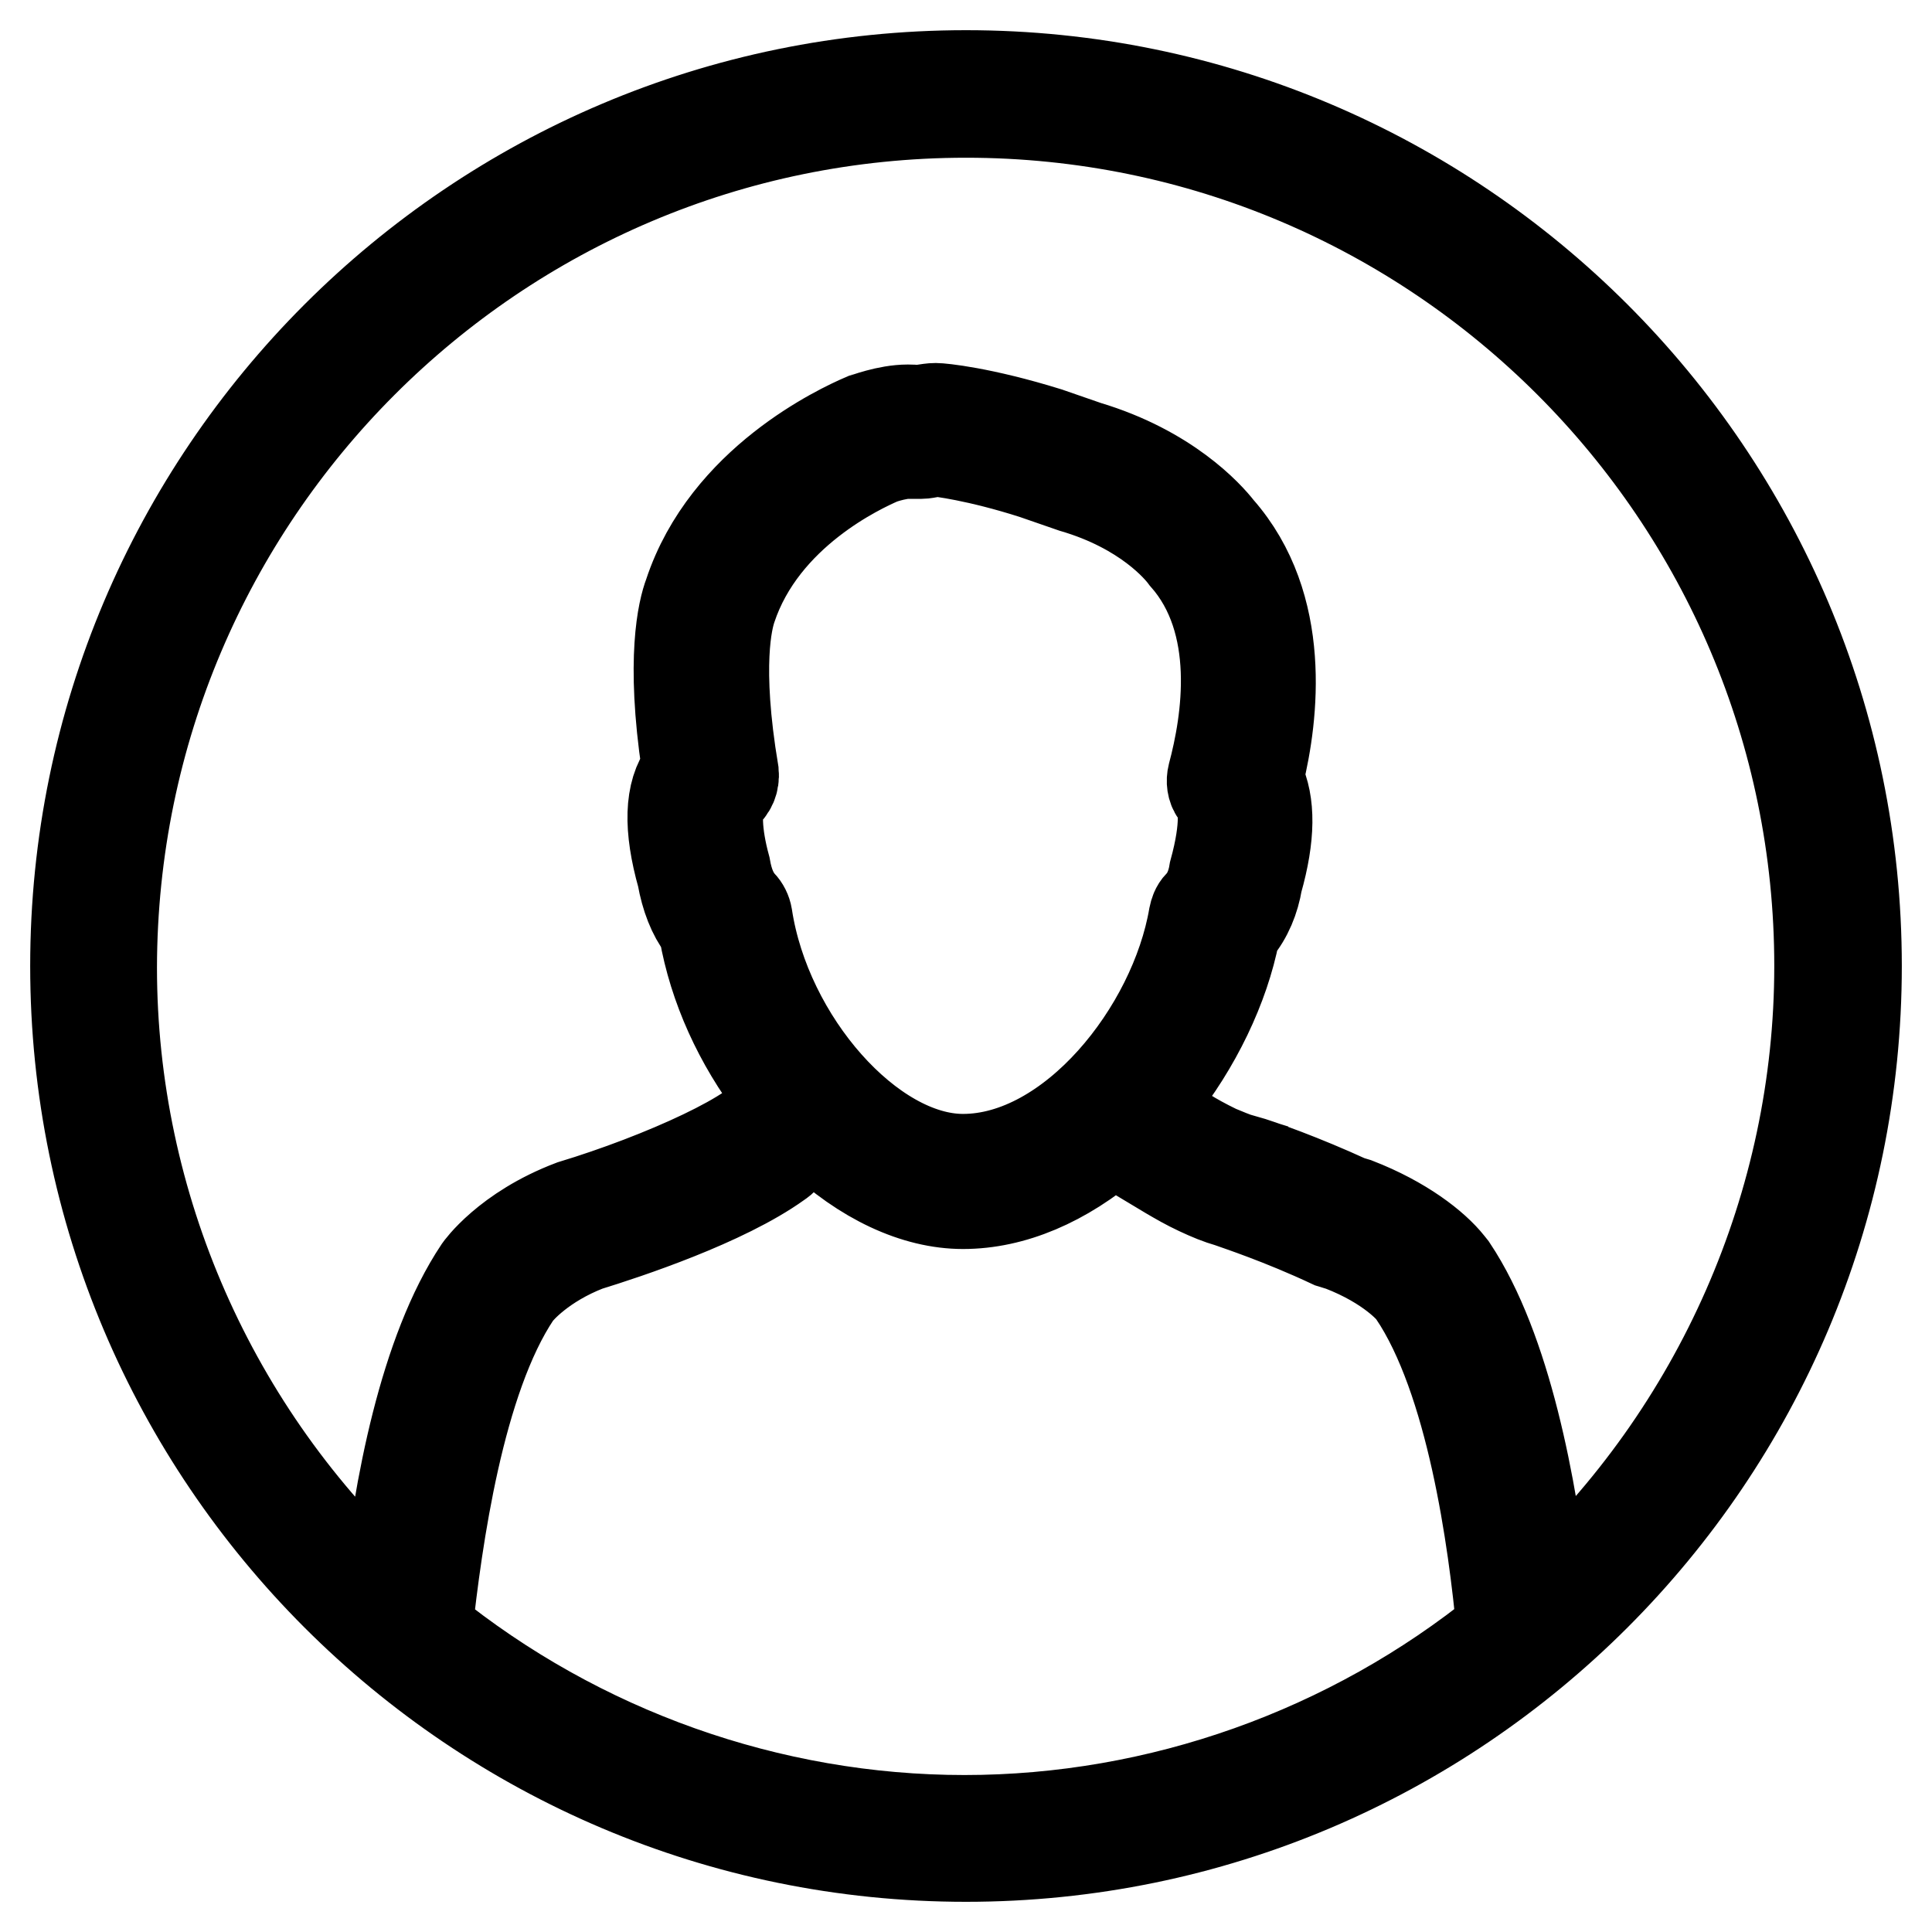
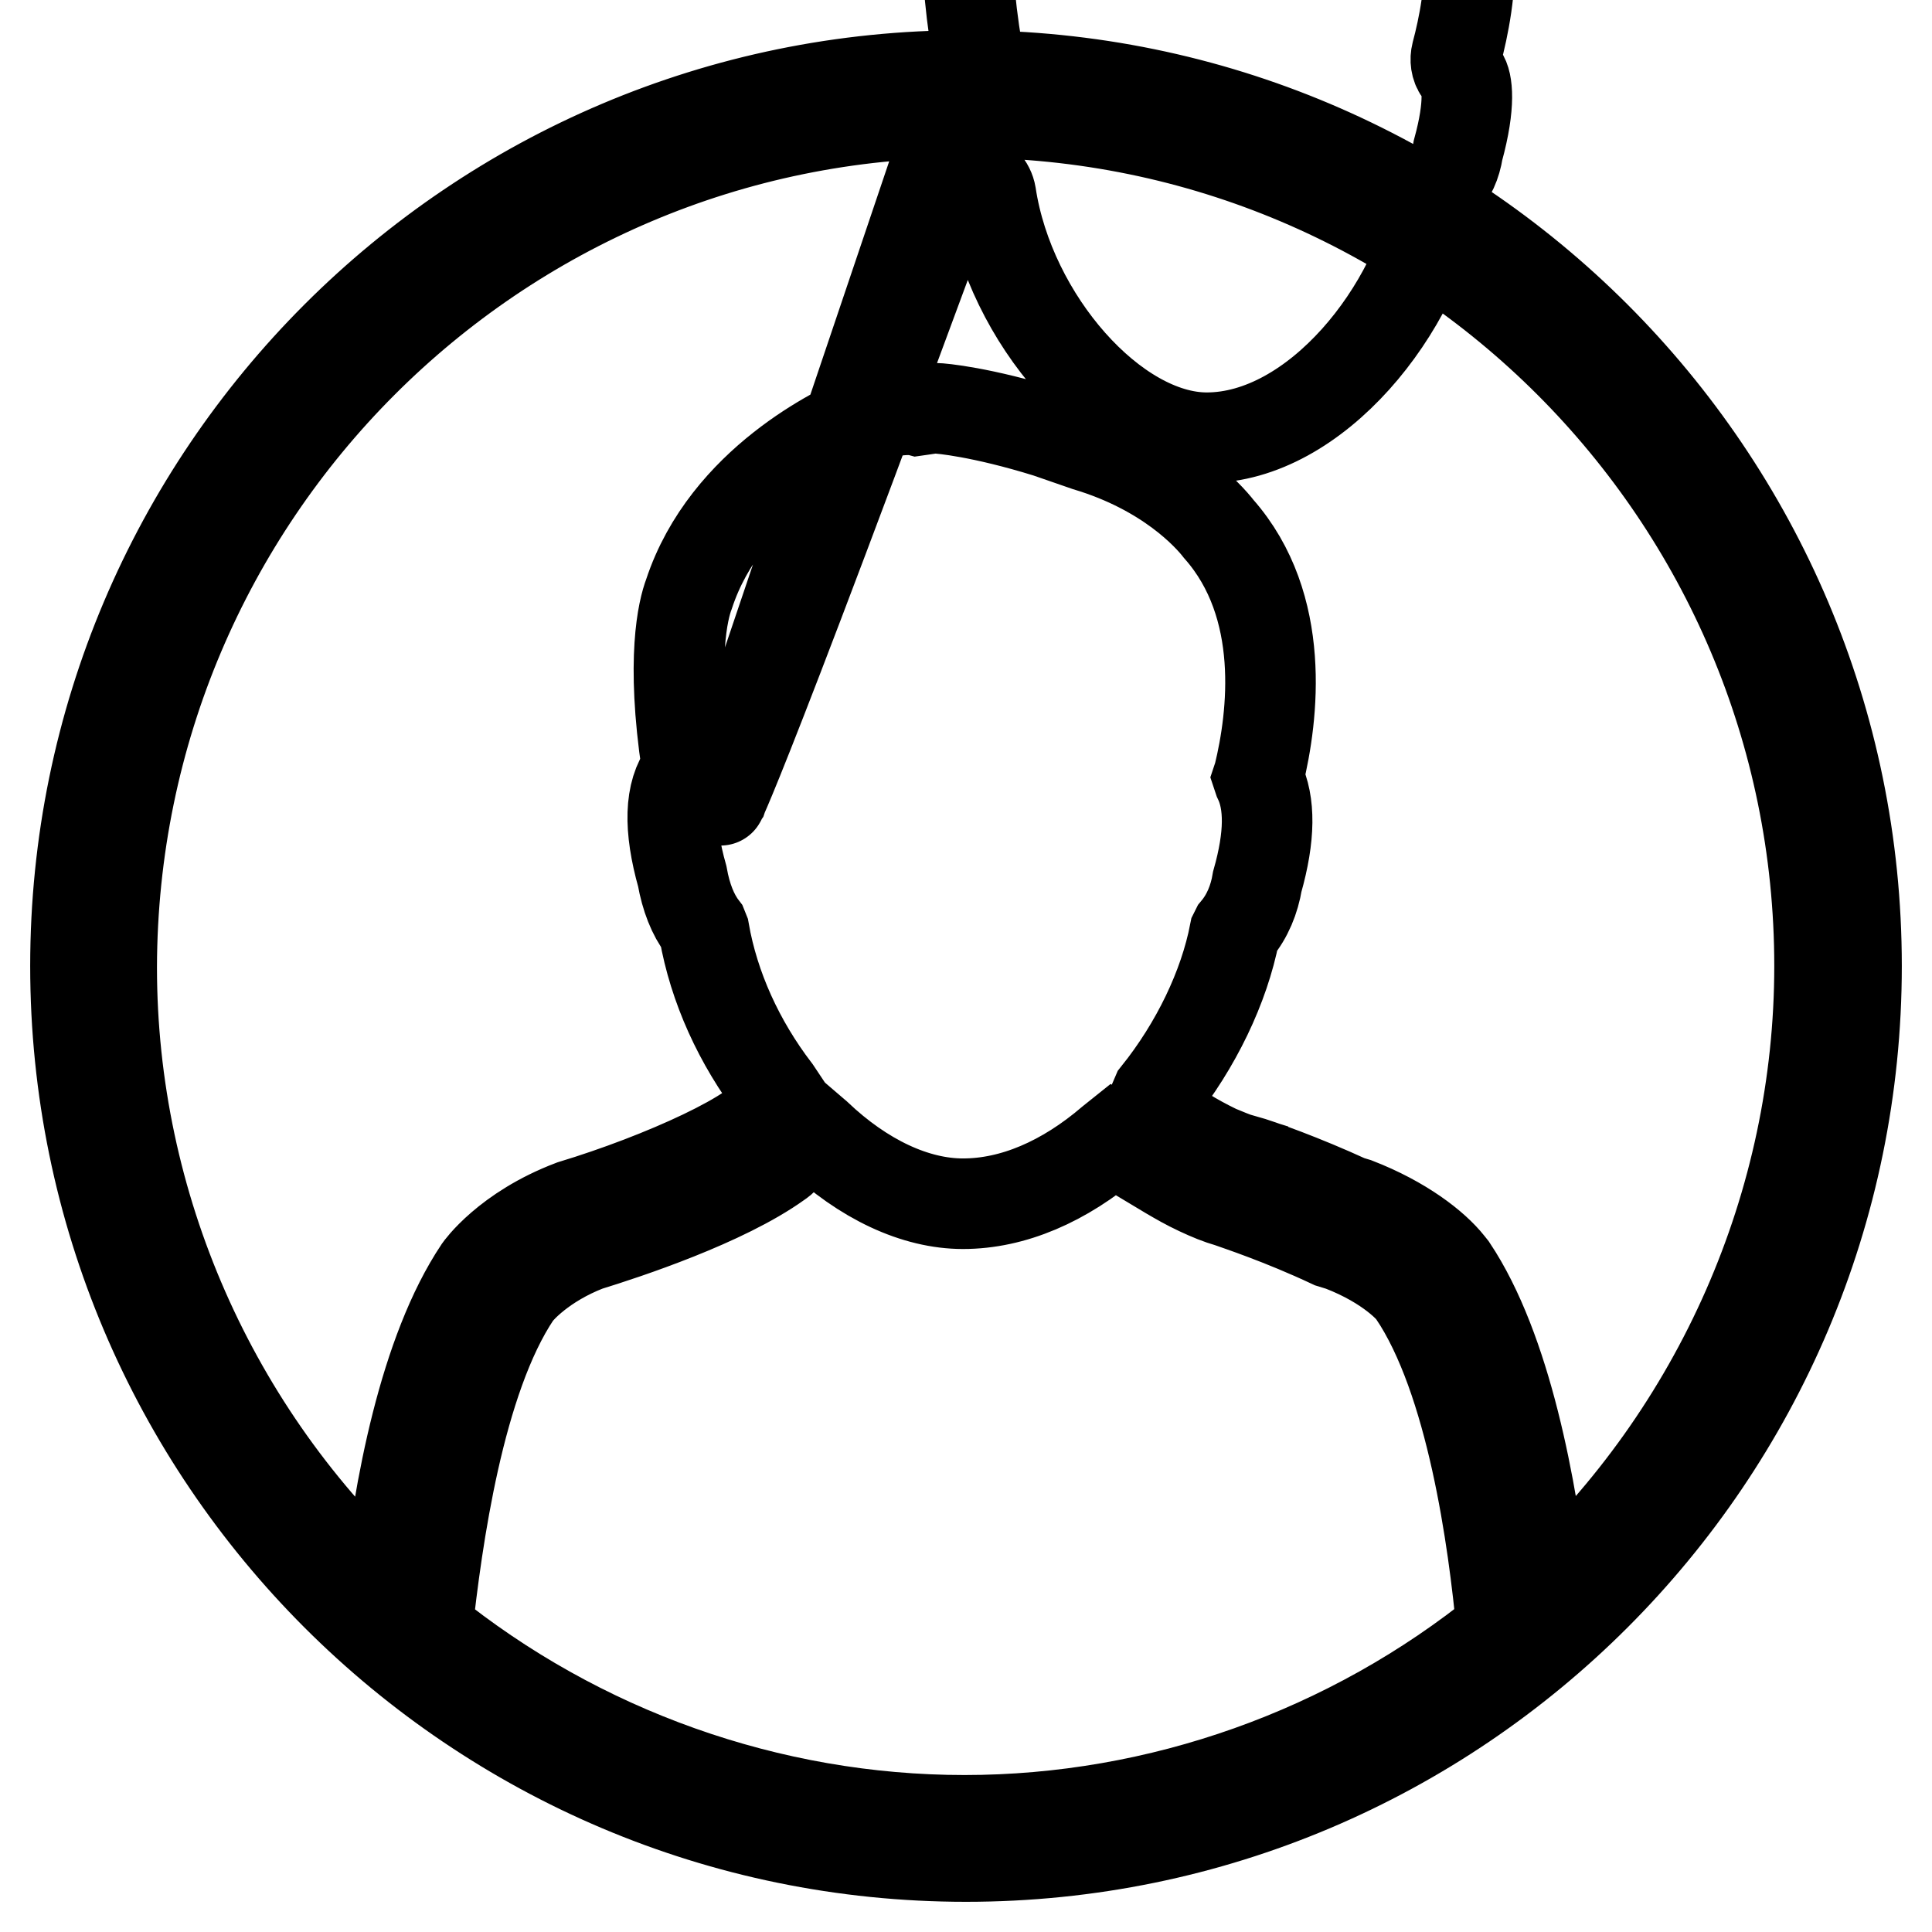
<svg xmlns="http://www.w3.org/2000/svg" version="1.1" x="0px" y="0px" viewBox="0 0 256 256" enable-background="new 0 0 256 256" xml:space="preserve">
  <g>
-     <path stroke-width="12" fill-opacity="0" stroke="#000000" d="M128,10C62.9,10,10,62.9,10,128c0,65.1,52.9,118,118,118c65.1,0,118-52.9,118-118C246,62.9,193.1,10,128,10 z M95.7,105.6l0.2-0.3c1-0.7,1.4-1.8,1.3-2.9c-2.4-14.3-0.8-20.3-0.3-21.8c4.2-12.7,17.2-18.6,19.7-19.7c0.5-0.2,1.5-0.5,2.6-0.7 l0.3-0.1l2.1-0.1l0,0.1l0.5,0c0.4,0,0.8-0.1,1.4-0.2l0.5-0.1c0.4,0,5.5,0.6,13,3l5.2,1.8c9.6,2.8,14,8.1,14.8,9.2 c7.7,8.7,5.6,21.8,3.7,28.9c-0.2,0.8-0.1,1.7,0.4,2.4l0.4,0.5c0.6,0.8,1.1,3.7-0.6,9.9c-0.3,1.9-1,3.4-2,4.4 c-0.4,0.4-0.6,1-0.7,1.5c-2.6,15.2-16.2,32.2-30.6,32.2c-12.2,0-26.1-15.7-28.6-32.2c-0.1-0.6-0.4-1.2-0.8-1.6 c-1-1.1-1.7-2.6-2.1-4.9C94.9,110.5,94.8,107,95.7,105.6z M68.4,171.5c0.5-0.7,3.5-4.1,9.4-6.4c5.2-1.6,18.2-5.9,25.3-11 c0.3-0.2,0.7-0.5,0.9-0.8c0.7-0.7,1.7-1.8,2.8-2.9l0.7-0.6l0.7,0.6c6.2,5.9,13.1,9.1,19.4,9.1c6.6,0,13.4-2.9,19.7-8.3l0.5-0.4 l1.3,0.7c1.2,1.1,3.3,2.6,4.2,3.1l1.2,0.6l-0.1,0.1l0.5,0.3c1.2,0.7,2.4,1.4,3.9,2.1c1.5,0.7,2.7,1.2,4.1,1.6 c1.1,0.4,6.9,2.3,13.5,5.4l1.3,0.4c6.5,2.5,9.4,5.9,9.6,6.3c7.7,11.4,10.6,32.7,11.7,44.5c-20.1,16.3-45.4,25.3-71.2,25.3 c-25.8,0-51.1-9-71.2-25.3C57.9,204,60.8,182.8,68.4,171.5z M192.4,168l-0.4-0.5c-1.9-2.4-6.1-5.7-12.3-8.1l-1-0.3 c-6.1-2.8-11.7-4.8-13.8-5.4l-0.2,0.5l0,0l0-0.5c-1.3-0.4-2.4-0.9-3.4-1.3c-7-3.4-7.9-5.4-8-5.9l-0.3-0.8l0.3-0.7 c5.2-6.5,8.9-14.2,10.3-21.4l0.2-0.4c1.5-1.8,2.4-4,2.8-6.4c1.7-6,1.7-10.4,0.2-13.5l-0.1-0.3l0.1-0.3c1.9-7.8,3.7-22.4-5.3-32.6 c-1.4-1.8-6.8-7.8-17.5-11l-5.2-1.8c-8.7-2.7-14.1-3.2-14.8-3.2l0,0c-0.6,0-1.1,0.1-1.8,0.2l-0.7,0.1c-0.4-0.1-0.8-0.1-1.2-0.1 c-2.8,0-5.8,1.2-5.9,1.2c-3,1.3-18.2,8.3-23.1,23.2c-0.8,2.1-2.4,8.6-0.3,22.7l0.1,0.4l-0.2,0.3c-2.2,2.9-2.3,7.6-0.5,14 c0.5,2.8,1.4,5.1,2.7,6.8l0.2,0.5c1.3,7.4,4.6,14.7,9.5,21.1l0.4,0.6l-0.4,0.6c-0.2,0.3-0.4,0.6-0.4,0.9 c-1.2,3.4-14.7,9.5-26.6,13.1c-8.7,3.3-12.3,8.5-12.3,8.5c-7.3,10.9-10.7,29.2-12.2,43.1c-23.2-21.4-36.5-51.6-36.5-83.1 C14.9,65.6,65.6,14.9,128,14.9c62.4,0,113.1,50.7,113.1,113.1c0,31.5-13.3,61.7-36.5,83.2C203,197.2,199.6,178.8,192.4,168z" />
+     <path stroke-width="12" fill-opacity="0" stroke="#000000" d="M128,10C62.9,10,10,62.9,10,128c0,65.1,52.9,118,118,118c65.1,0,118-52.9,118-118C246,62.9,193.1,10,128,10 z l0.2-0.3c1-0.7,1.4-1.8,1.3-2.9c-2.4-14.3-0.8-20.3-0.3-21.8c4.2-12.7,17.2-18.6,19.7-19.7c0.5-0.2,1.5-0.5,2.6-0.7 l0.3-0.1l2.1-0.1l0,0.1l0.5,0c0.4,0,0.8-0.1,1.4-0.2l0.5-0.1c0.4,0,5.5,0.6,13,3l5.2,1.8c9.6,2.8,14,8.1,14.8,9.2 c7.7,8.7,5.6,21.8,3.7,28.9c-0.2,0.8-0.1,1.7,0.4,2.4l0.4,0.5c0.6,0.8,1.1,3.7-0.6,9.9c-0.3,1.9-1,3.4-2,4.4 c-0.4,0.4-0.6,1-0.7,1.5c-2.6,15.2-16.2,32.2-30.6,32.2c-12.2,0-26.1-15.7-28.6-32.2c-0.1-0.6-0.4-1.2-0.8-1.6 c-1-1.1-1.7-2.6-2.1-4.9C94.9,110.5,94.8,107,95.7,105.6z M68.4,171.5c0.5-0.7,3.5-4.1,9.4-6.4c5.2-1.6,18.2-5.9,25.3-11 c0.3-0.2,0.7-0.5,0.9-0.8c0.7-0.7,1.7-1.8,2.8-2.9l0.7-0.6l0.7,0.6c6.2,5.9,13.1,9.1,19.4,9.1c6.6,0,13.4-2.9,19.7-8.3l0.5-0.4 l1.3,0.7c1.2,1.1,3.3,2.6,4.2,3.1l1.2,0.6l-0.1,0.1l0.5,0.3c1.2,0.7,2.4,1.4,3.9,2.1c1.5,0.7,2.7,1.2,4.1,1.6 c1.1,0.4,6.9,2.3,13.5,5.4l1.3,0.4c6.5,2.5,9.4,5.9,9.6,6.3c7.7,11.4,10.6,32.7,11.7,44.5c-20.1,16.3-45.4,25.3-71.2,25.3 c-25.8,0-51.1-9-71.2-25.3C57.9,204,60.8,182.8,68.4,171.5z M192.4,168l-0.4-0.5c-1.9-2.4-6.1-5.7-12.3-8.1l-1-0.3 c-6.1-2.8-11.7-4.8-13.8-5.4l-0.2,0.5l0,0l0-0.5c-1.3-0.4-2.4-0.9-3.4-1.3c-7-3.4-7.9-5.4-8-5.9l-0.3-0.8l0.3-0.7 c5.2-6.5,8.9-14.2,10.3-21.4l0.2-0.4c1.5-1.8,2.4-4,2.8-6.4c1.7-6,1.7-10.4,0.2-13.5l-0.1-0.3l0.1-0.3c1.9-7.8,3.7-22.4-5.3-32.6 c-1.4-1.8-6.8-7.8-17.5-11l-5.2-1.8c-8.7-2.7-14.1-3.2-14.8-3.2l0,0c-0.6,0-1.1,0.1-1.8,0.2l-0.7,0.1c-0.4-0.1-0.8-0.1-1.2-0.1 c-2.8,0-5.8,1.2-5.9,1.2c-3,1.3-18.2,8.3-23.1,23.2c-0.8,2.1-2.4,8.6-0.3,22.7l0.1,0.4l-0.2,0.3c-2.2,2.9-2.3,7.6-0.5,14 c0.5,2.8,1.4,5.1,2.7,6.8l0.2,0.5c1.3,7.4,4.6,14.7,9.5,21.1l0.4,0.6l-0.4,0.6c-0.2,0.3-0.4,0.6-0.4,0.9 c-1.2,3.4-14.7,9.5-26.6,13.1c-8.7,3.3-12.3,8.5-12.3,8.5c-7.3,10.9-10.7,29.2-12.2,43.1c-23.2-21.4-36.5-51.6-36.5-83.1 C14.9,65.6,65.6,14.9,128,14.9c62.4,0,113.1,50.7,113.1,113.1c0,31.5-13.3,61.7-36.5,83.2C203,197.2,199.6,178.8,192.4,168z" />
  </g>
</svg>